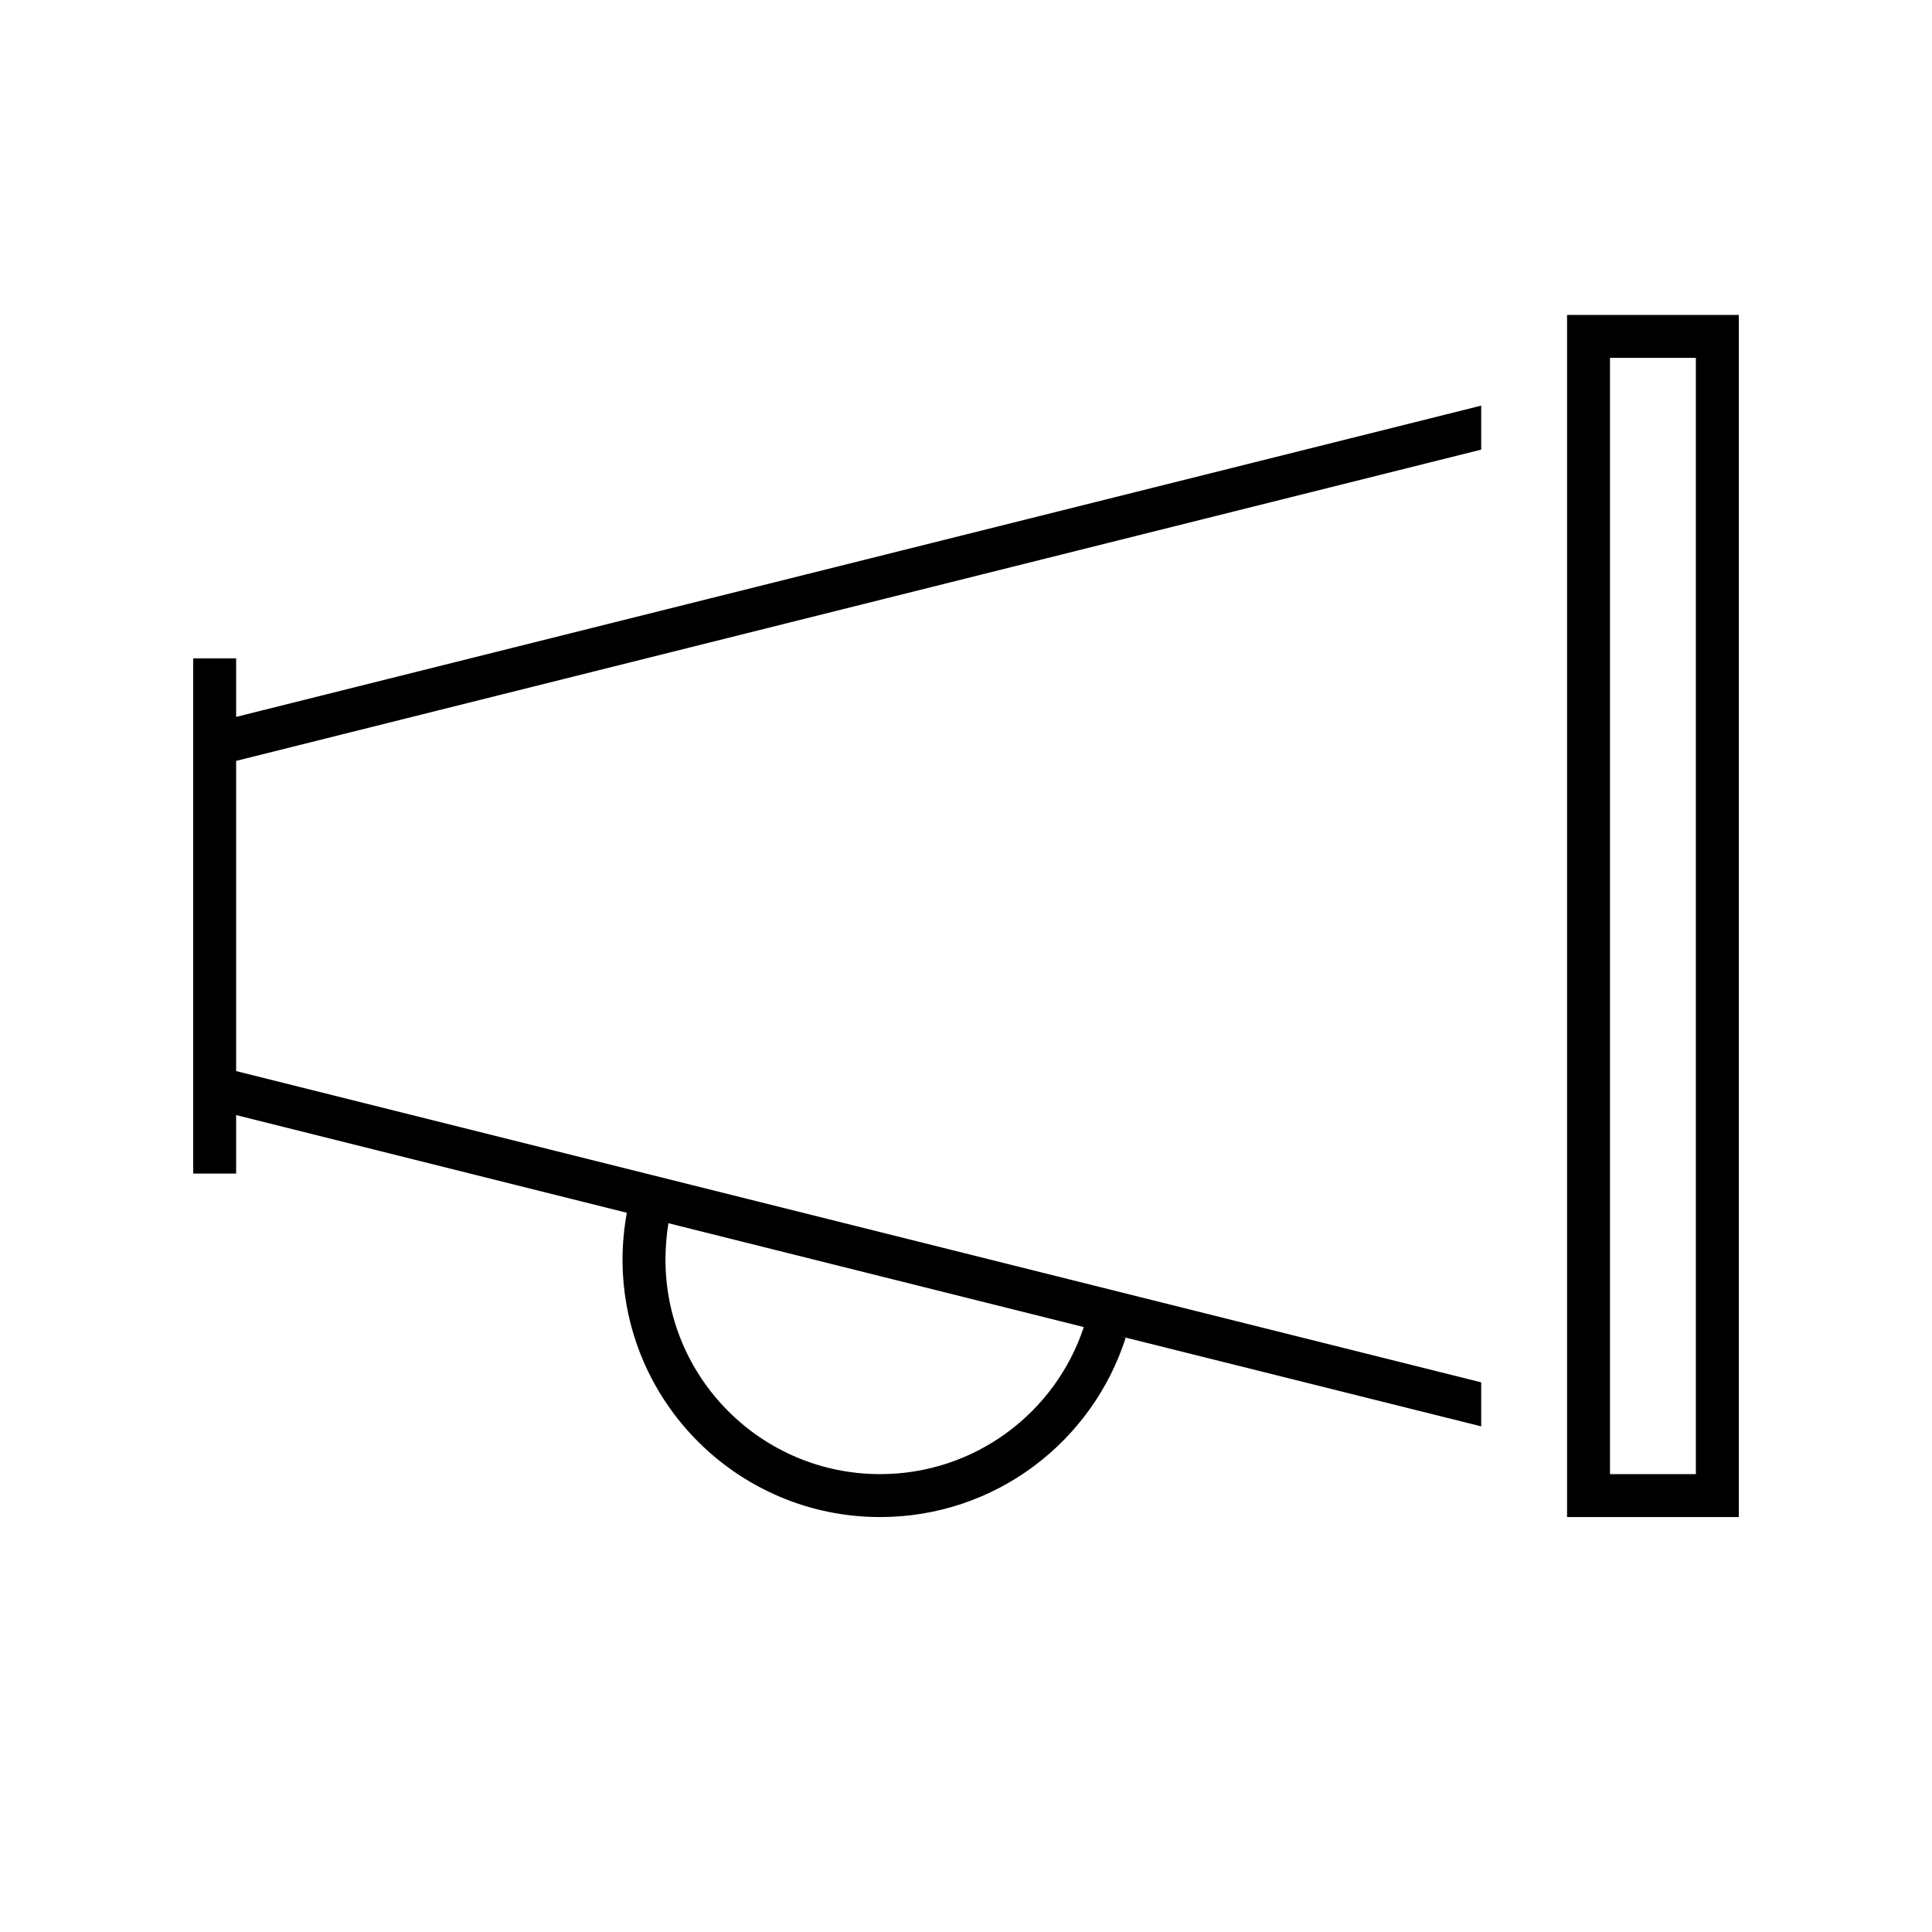
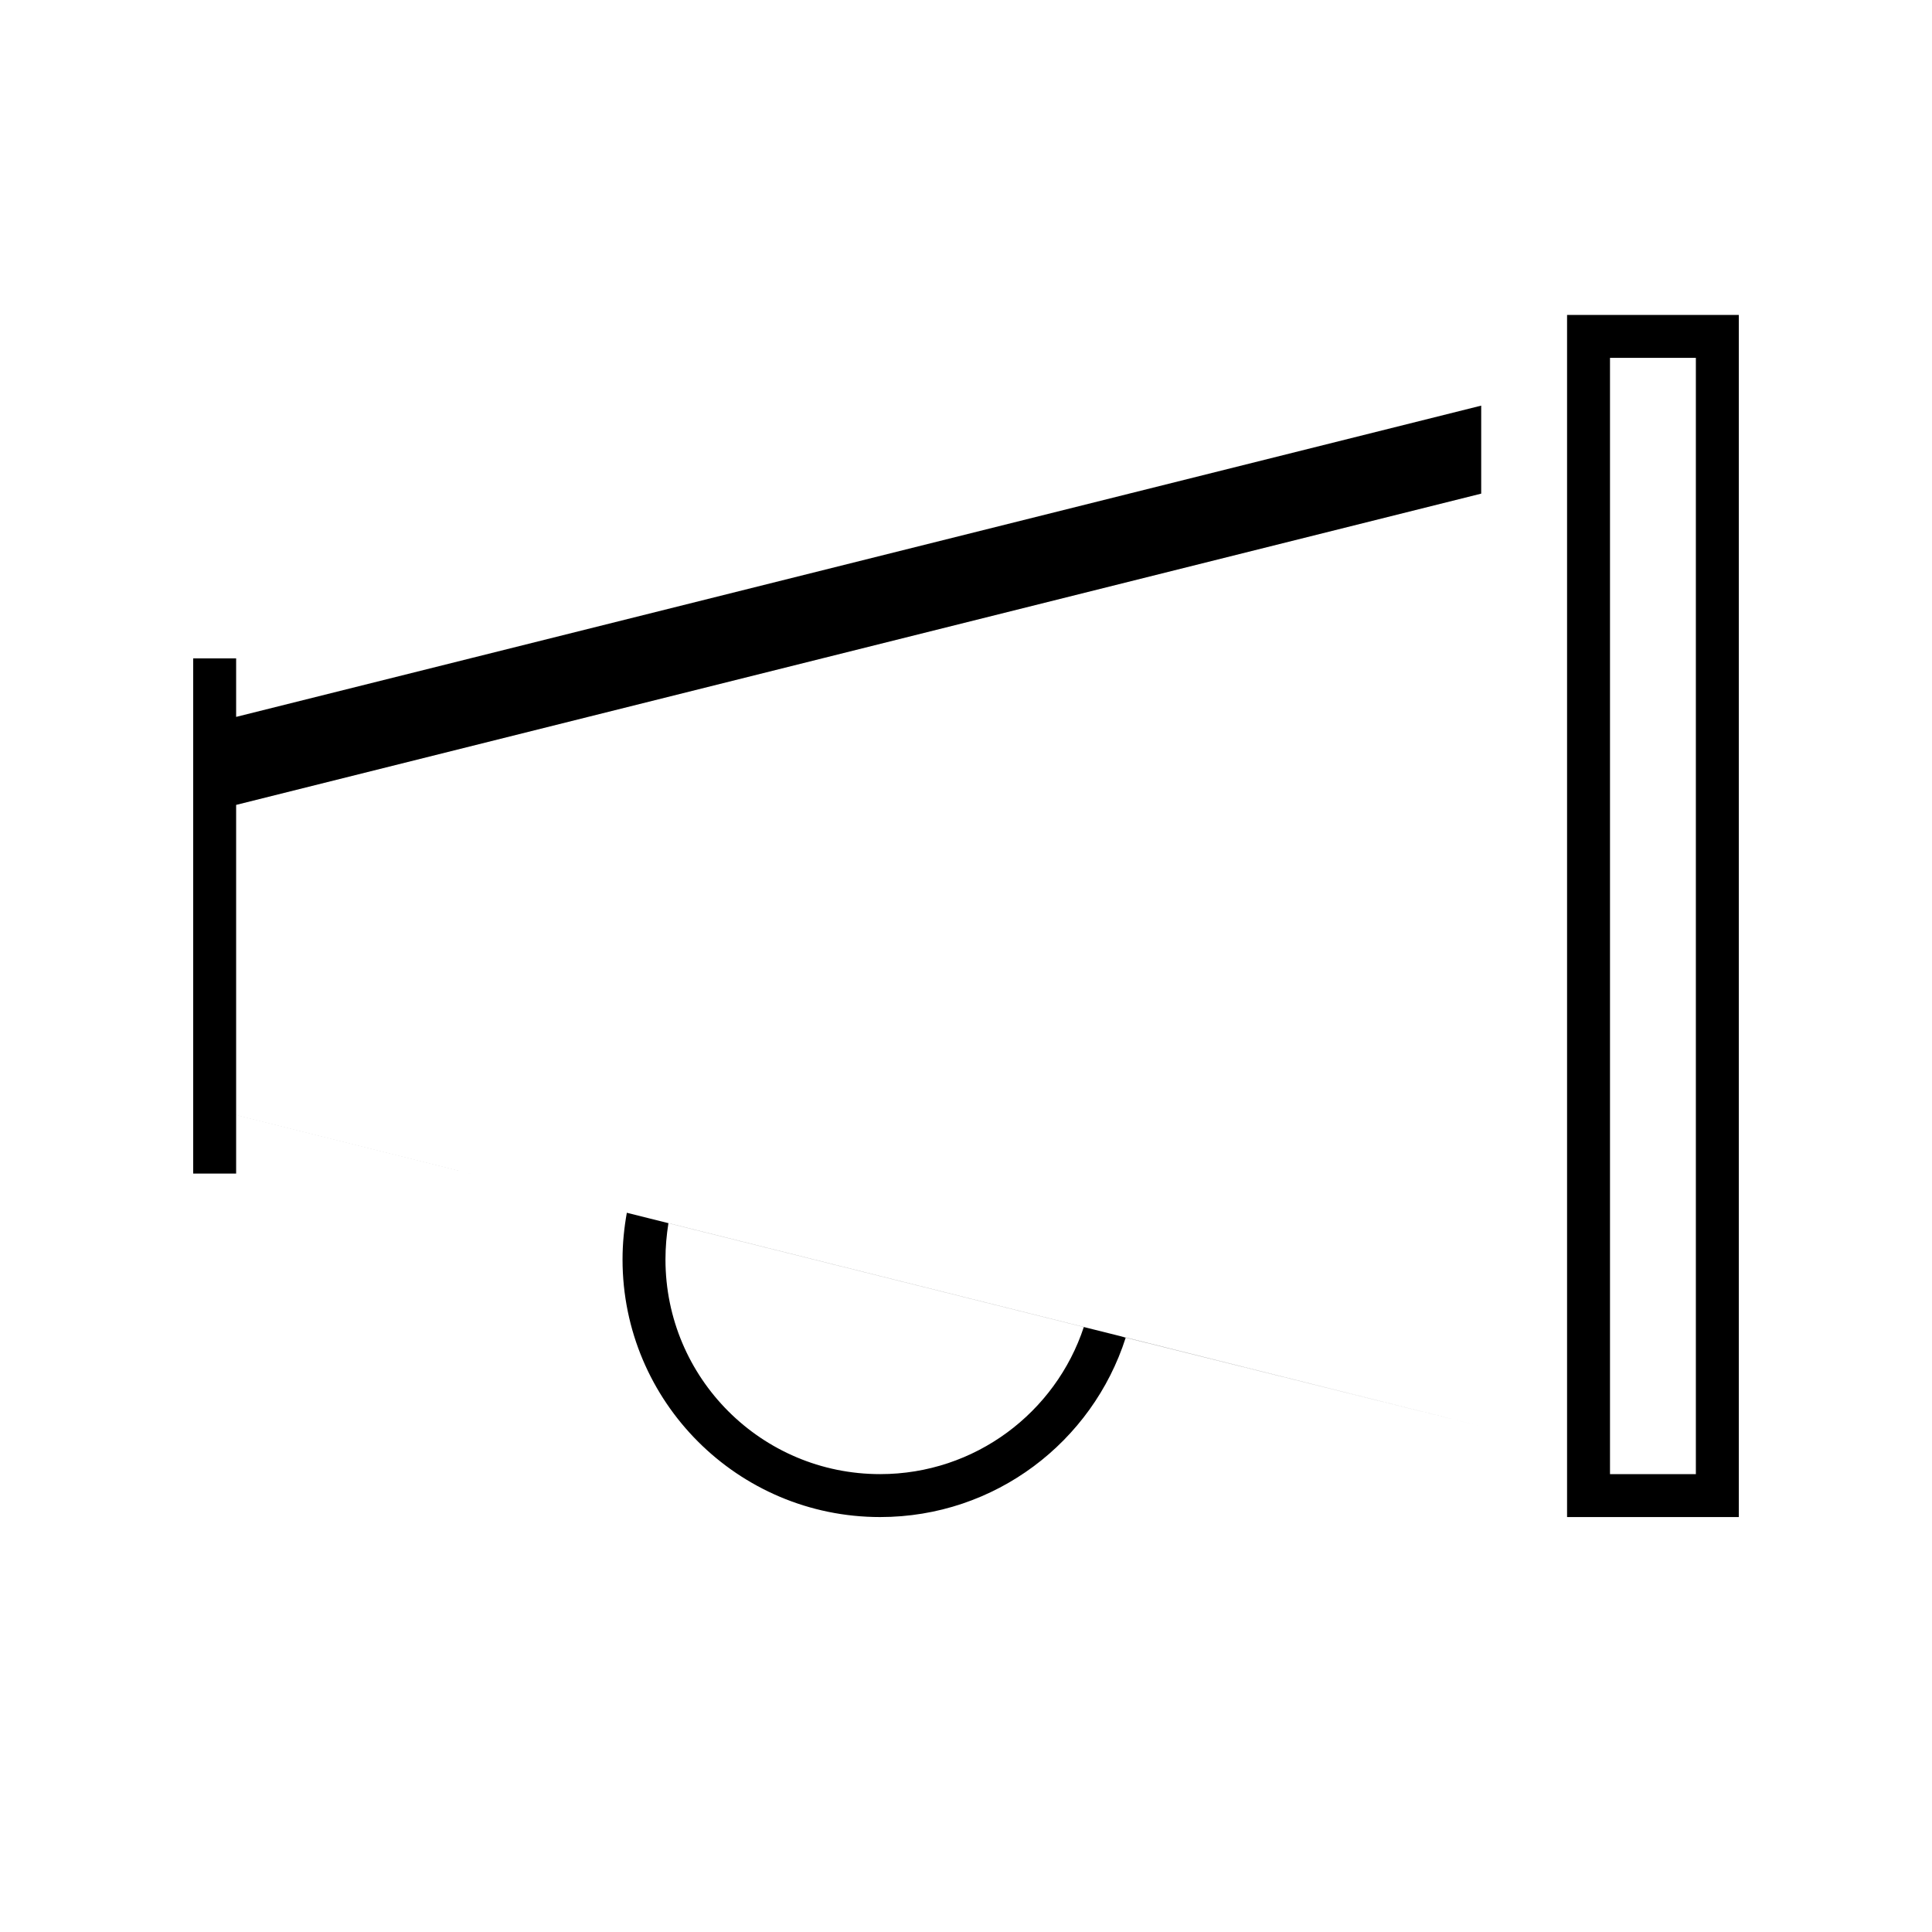
<svg xmlns="http://www.w3.org/2000/svg" id="Ebene_1" version="1.1" viewBox="0 0 720 720">
-   <path d="M600,133.362h32v416h-32V133.362ZM584,117.362v448h64V117.362h-64ZM552,151.162l-464,116v-21.8h-16v192h16v-21.8l145.6,36.4c-1,5.6-1.6,11.4-1.6,17.4,0,53,43,96,96,96,42.9,0,79.1-28.1,91.5-66.8l-1.7-.5,134.2,33.5v-16.4l-464-116v-115.6l464-116v-16.4ZM248,469.362c0-4.6.4-9.1,1.1-13.5l154.8,38.7c-10.5,31.8-40.5,54.8-75.9,54.8-44.2,0-80-35.8-80-80ZM328,373.362h-.4.7-.4.1Z" />
+   <path d="M600,133.362h32v416h-32V133.362ZM584,117.362v448h64V117.362h-64ZM552,151.162l-464,116v-21.8h-16v192h16v-21.8l145.6,36.4c-1,5.6-1.6,11.4-1.6,17.4,0,53,43,96,96,96,42.9,0,79.1-28.1,91.5-66.8l-1.7-.5,134.2,33.5l-464-116v-115.6l464-116v-16.4ZM248,469.362c0-4.6.4-9.1,1.1-13.5l154.8,38.7c-10.5,31.8-40.5,54.8-75.9,54.8-44.2,0-80-35.8-80-80ZM328,373.362h-.4.7-.4.1Z" />
</svg>